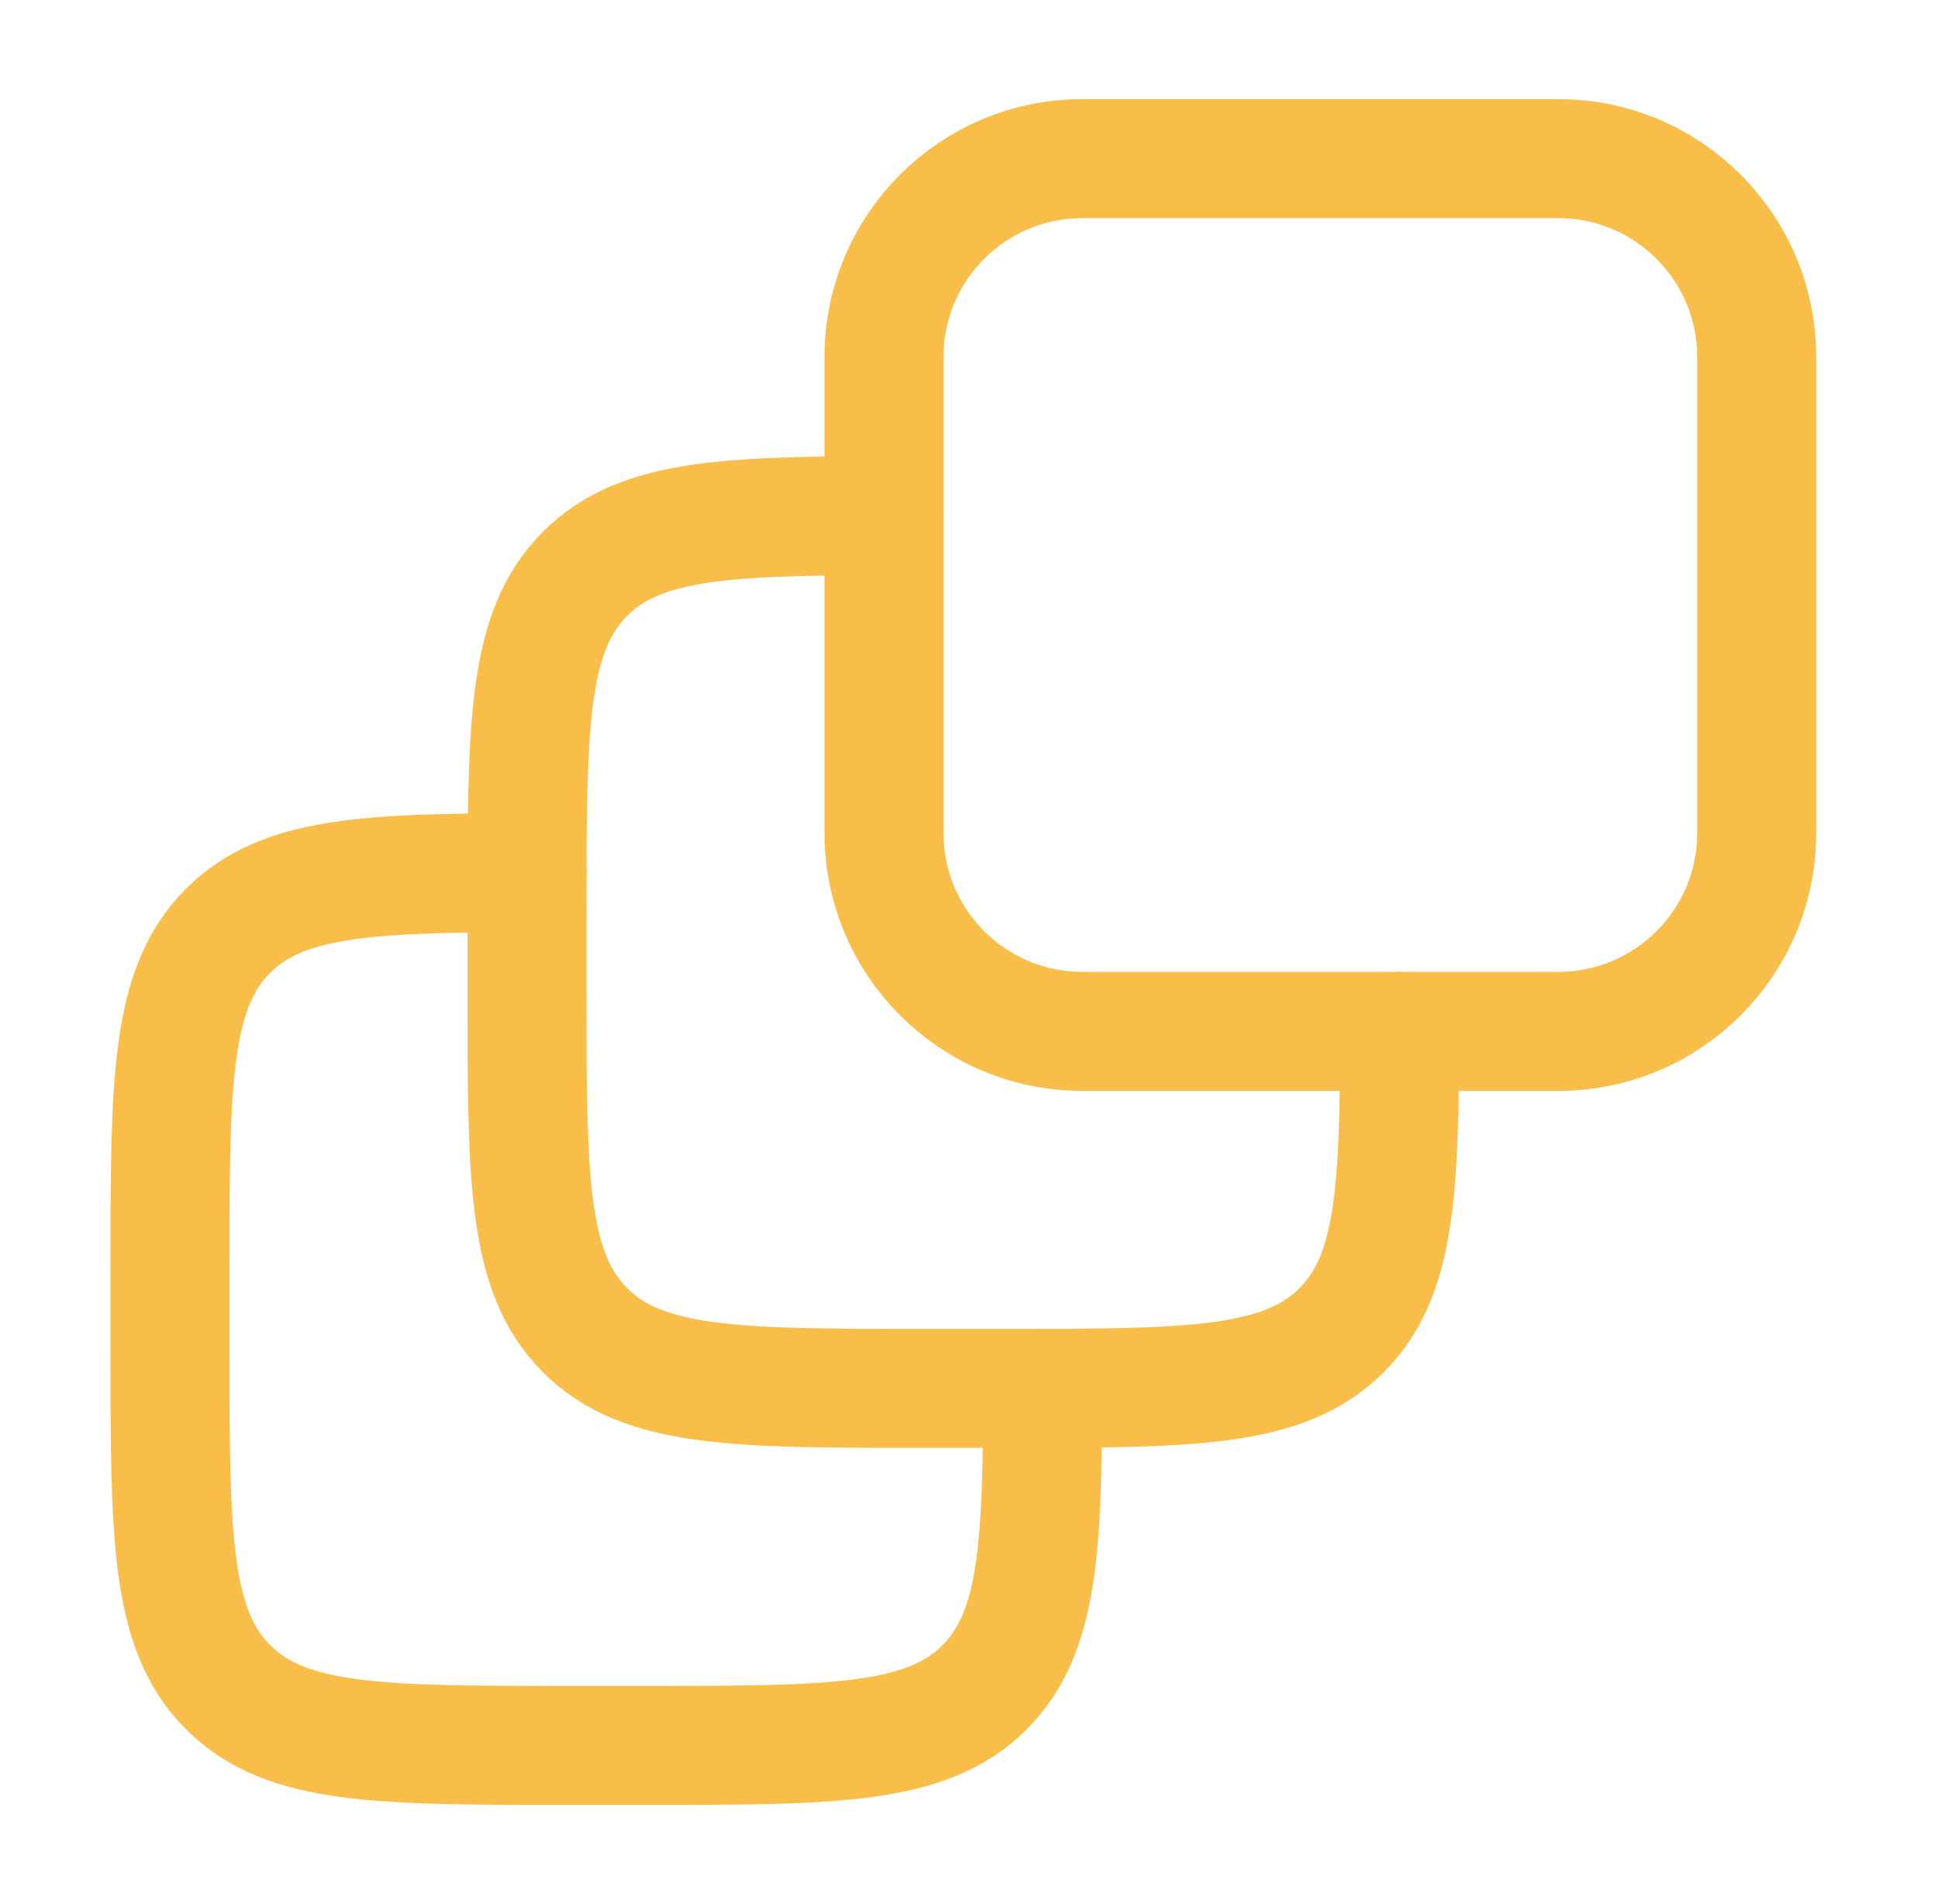
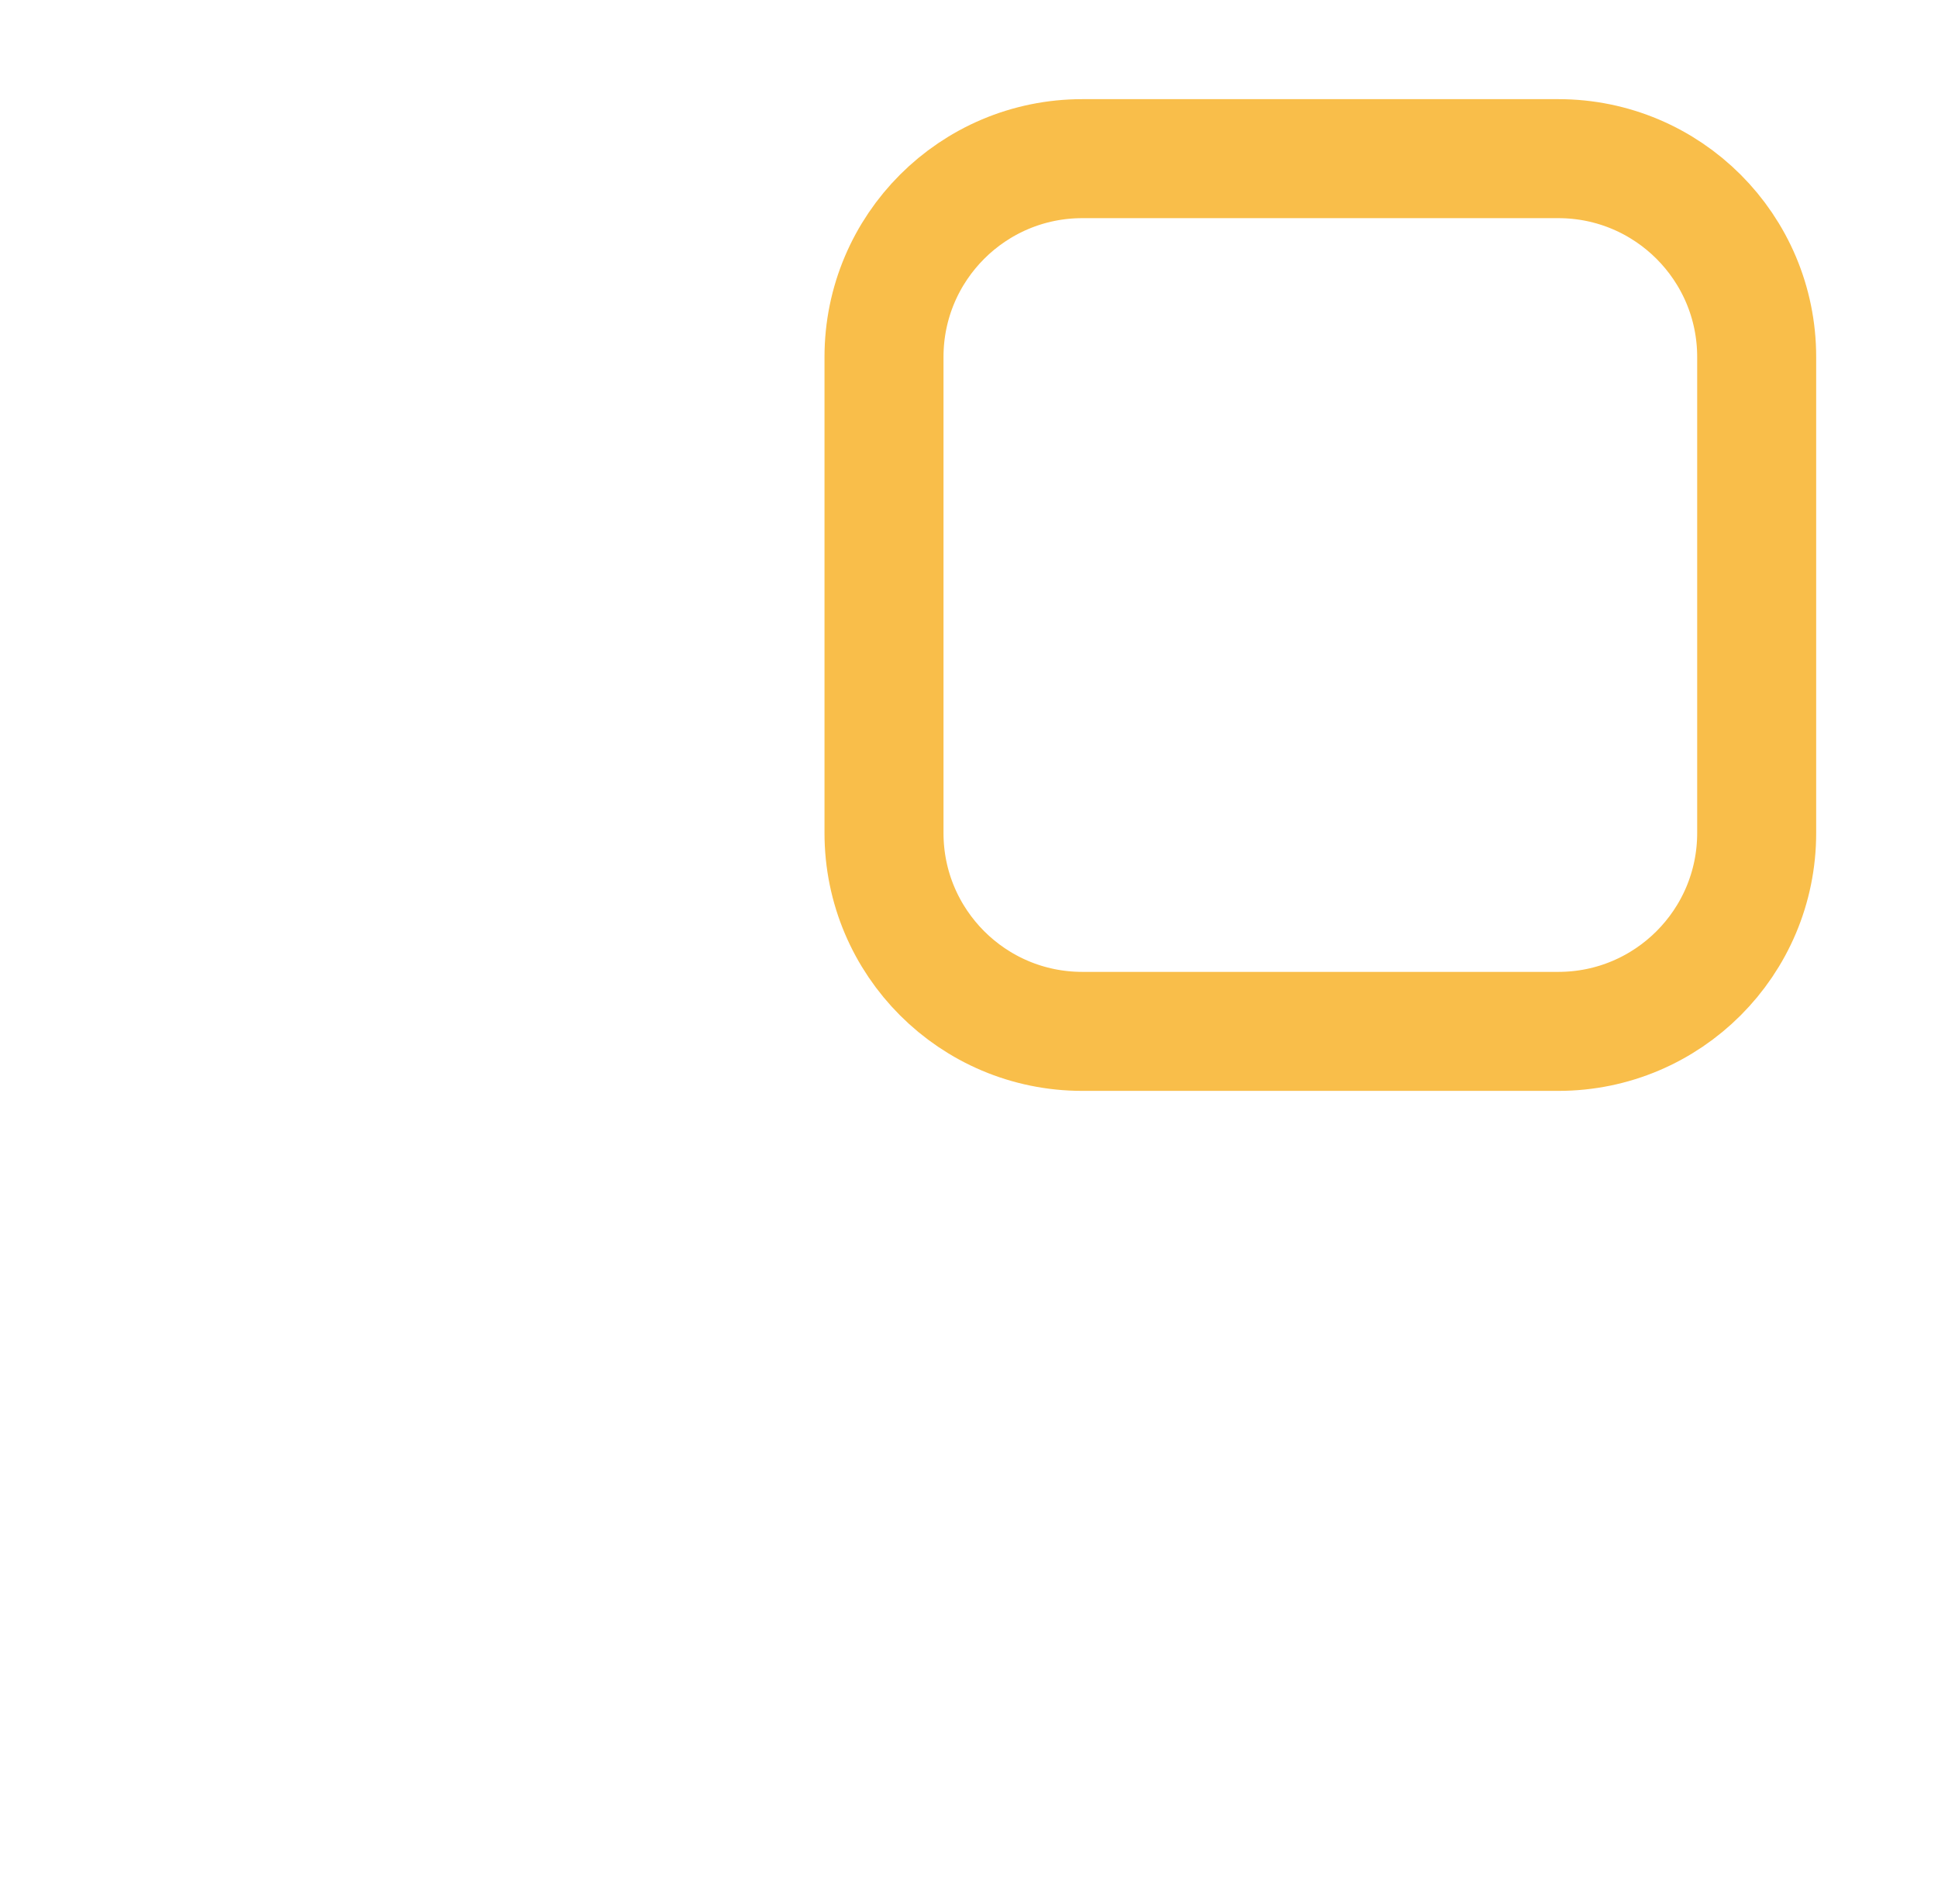
<svg xmlns="http://www.w3.org/2000/svg" width="57" height="56" viewBox="0 0 57 56" fill="none">
  <path d="M45.833 4.666H31.833C28.612 4.666 26 7.278 26 10.499V24.499C26 27.721 28.612 30.333 31.833 30.333H45.833C49.055 30.333 51.667 27.721 51.667 24.499V10.499C51.667 7.278 49.055 4.666 45.833 4.666Z" stroke="#F9BE4A" stroke-width="3.5" stroke-linecap="round" stroke-linejoin="round" />
-   <path d="M26 15.166C21.269 15.175 18.792 15.291 17.209 16.874C15.5 18.582 15.5 21.332 15.5 26.832V29.165C15.5 34.665 15.5 37.415 17.209 39.123C18.917 40.832 21.667 40.832 27.167 40.832H29.5C35 40.832 37.749 40.832 39.458 39.123C41.041 37.54 41.158 35.063 41.166 30.332" stroke="#F9BE4A" stroke-width="3.5" stroke-linecap="round" stroke-linejoin="round" />
-   <path d="M15.5 25.666C10.769 25.674 8.292 25.791 6.709 27.374C5 29.082 5 31.832 5 37.332V39.665C5 45.165 5 47.915 6.709 49.623C8.417 51.332 11.167 51.332 16.667 51.332H19C24.5 51.332 27.25 51.332 28.958 49.623C30.541 48.04 30.658 45.563 30.666 40.832" stroke="#F9BE4A" stroke-width="3.5" stroke-linecap="round" stroke-linejoin="round" />
</svg>